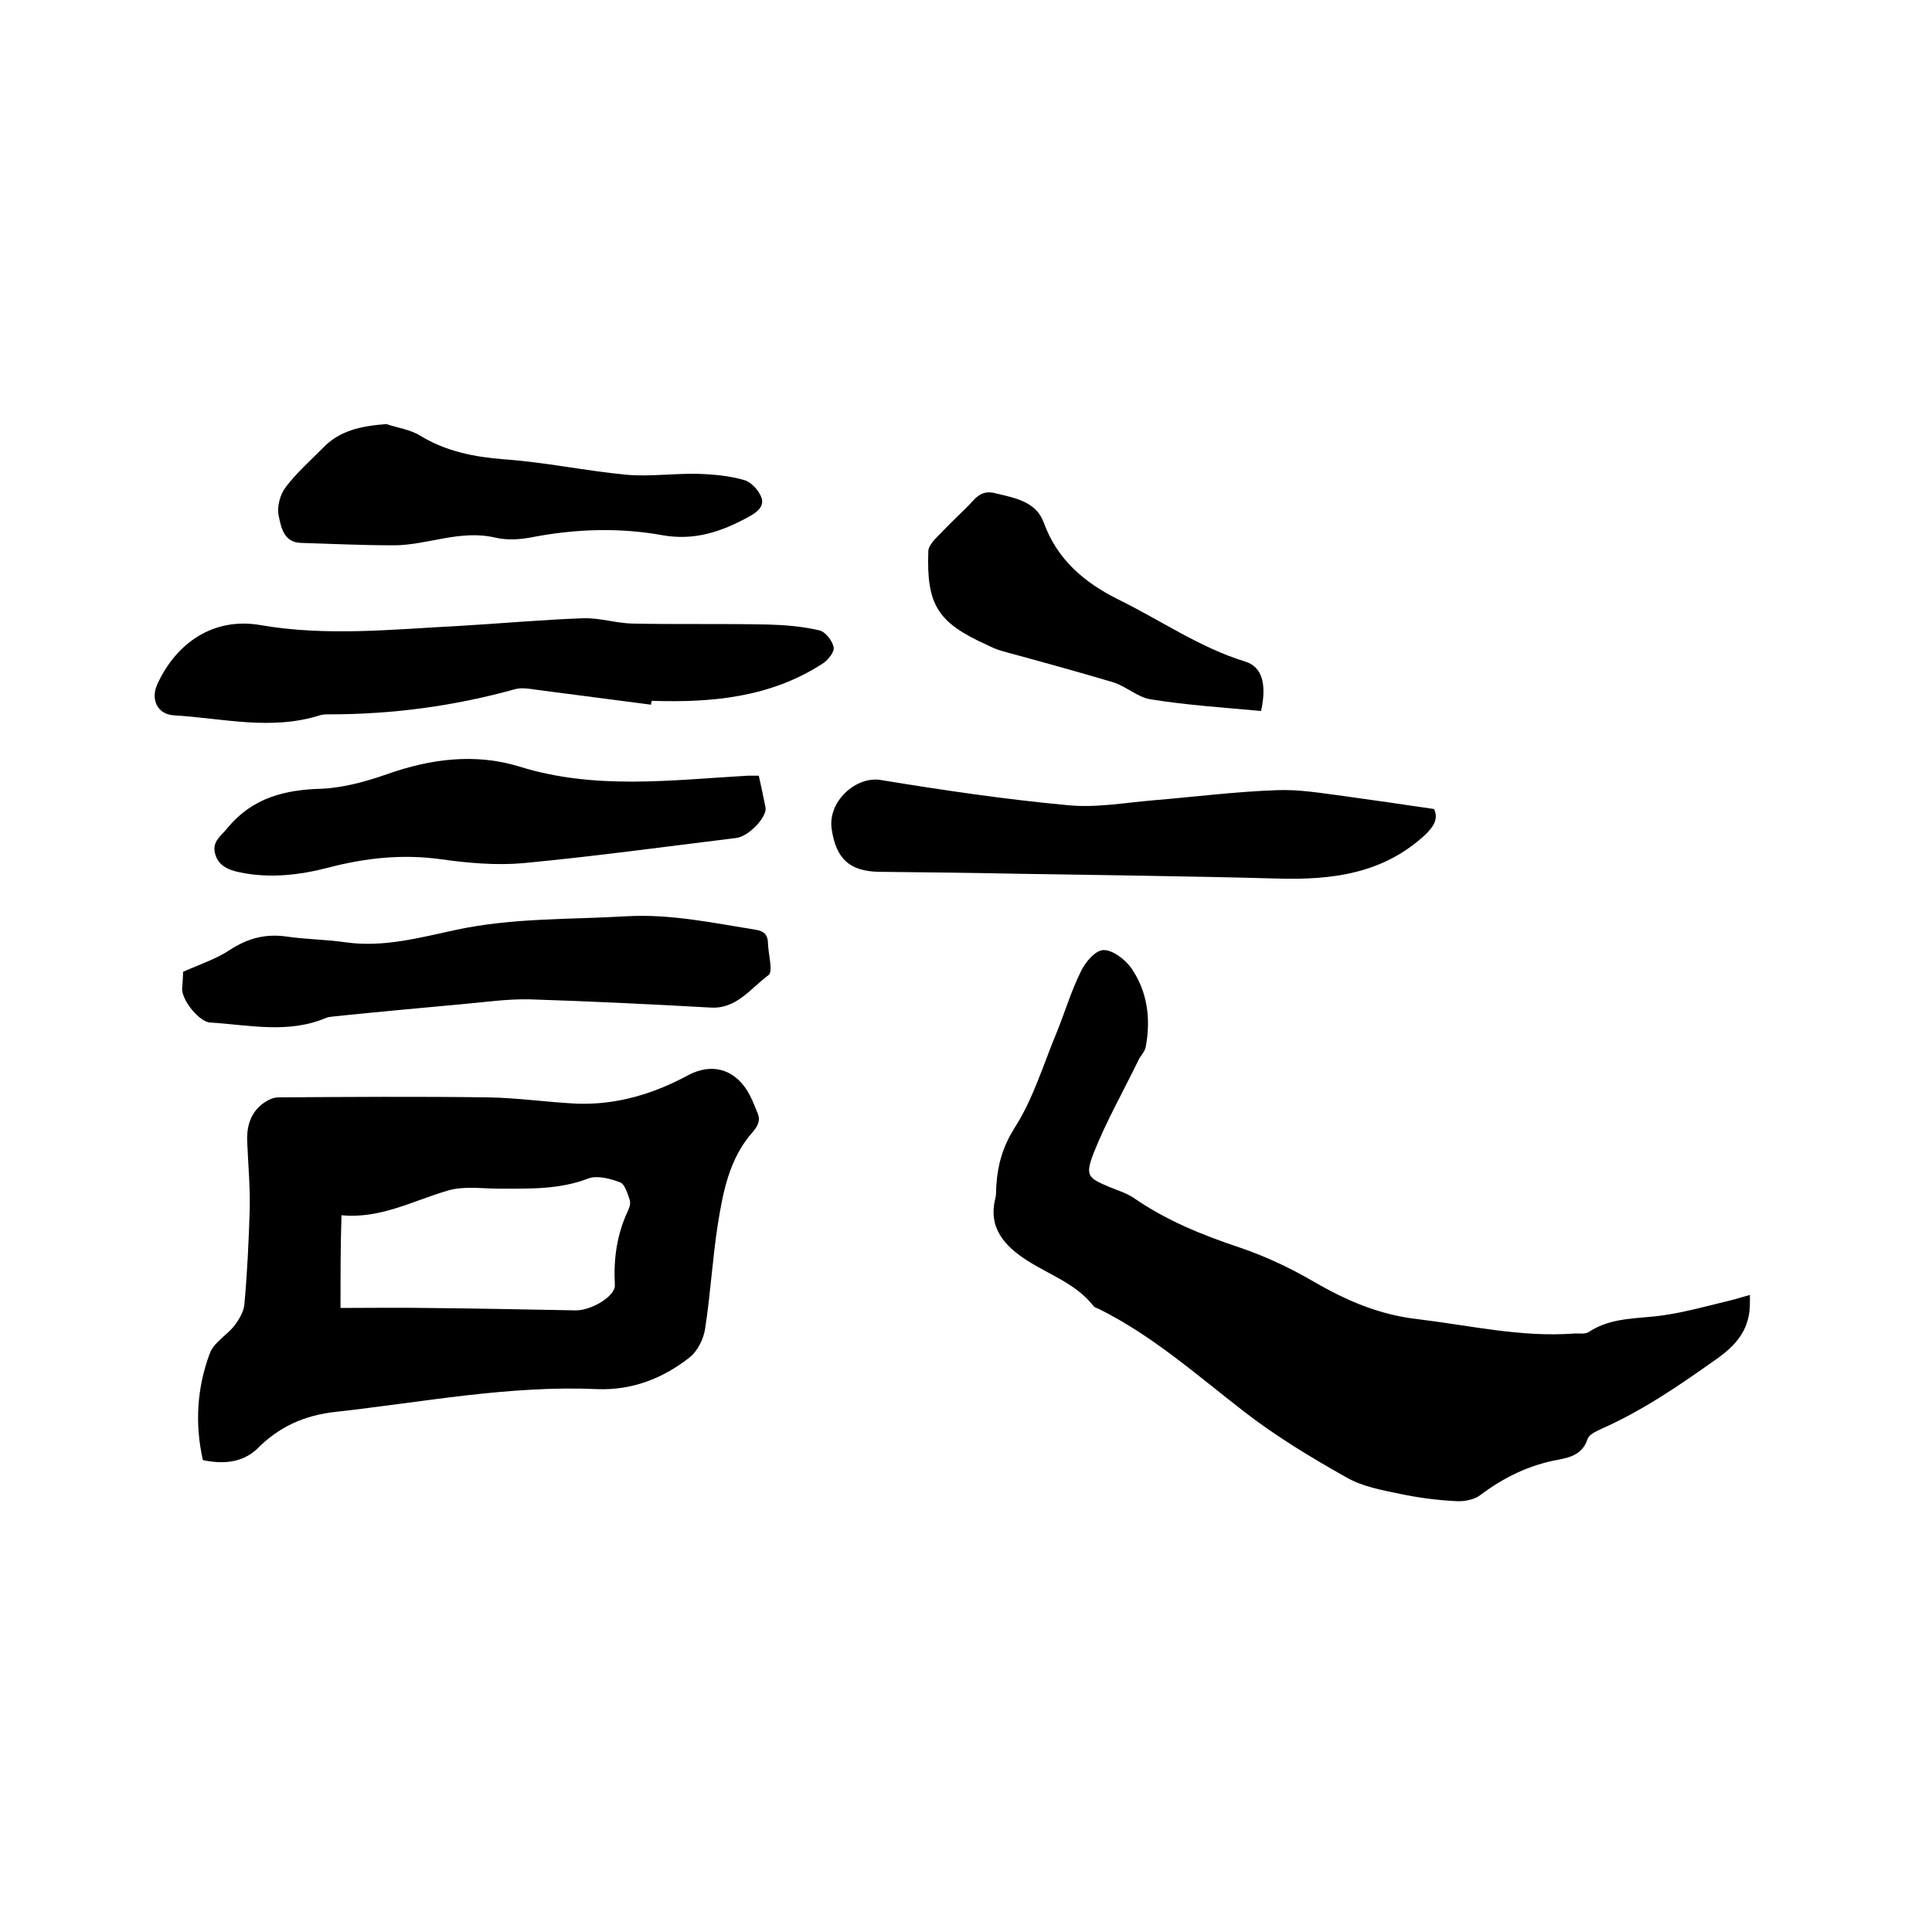
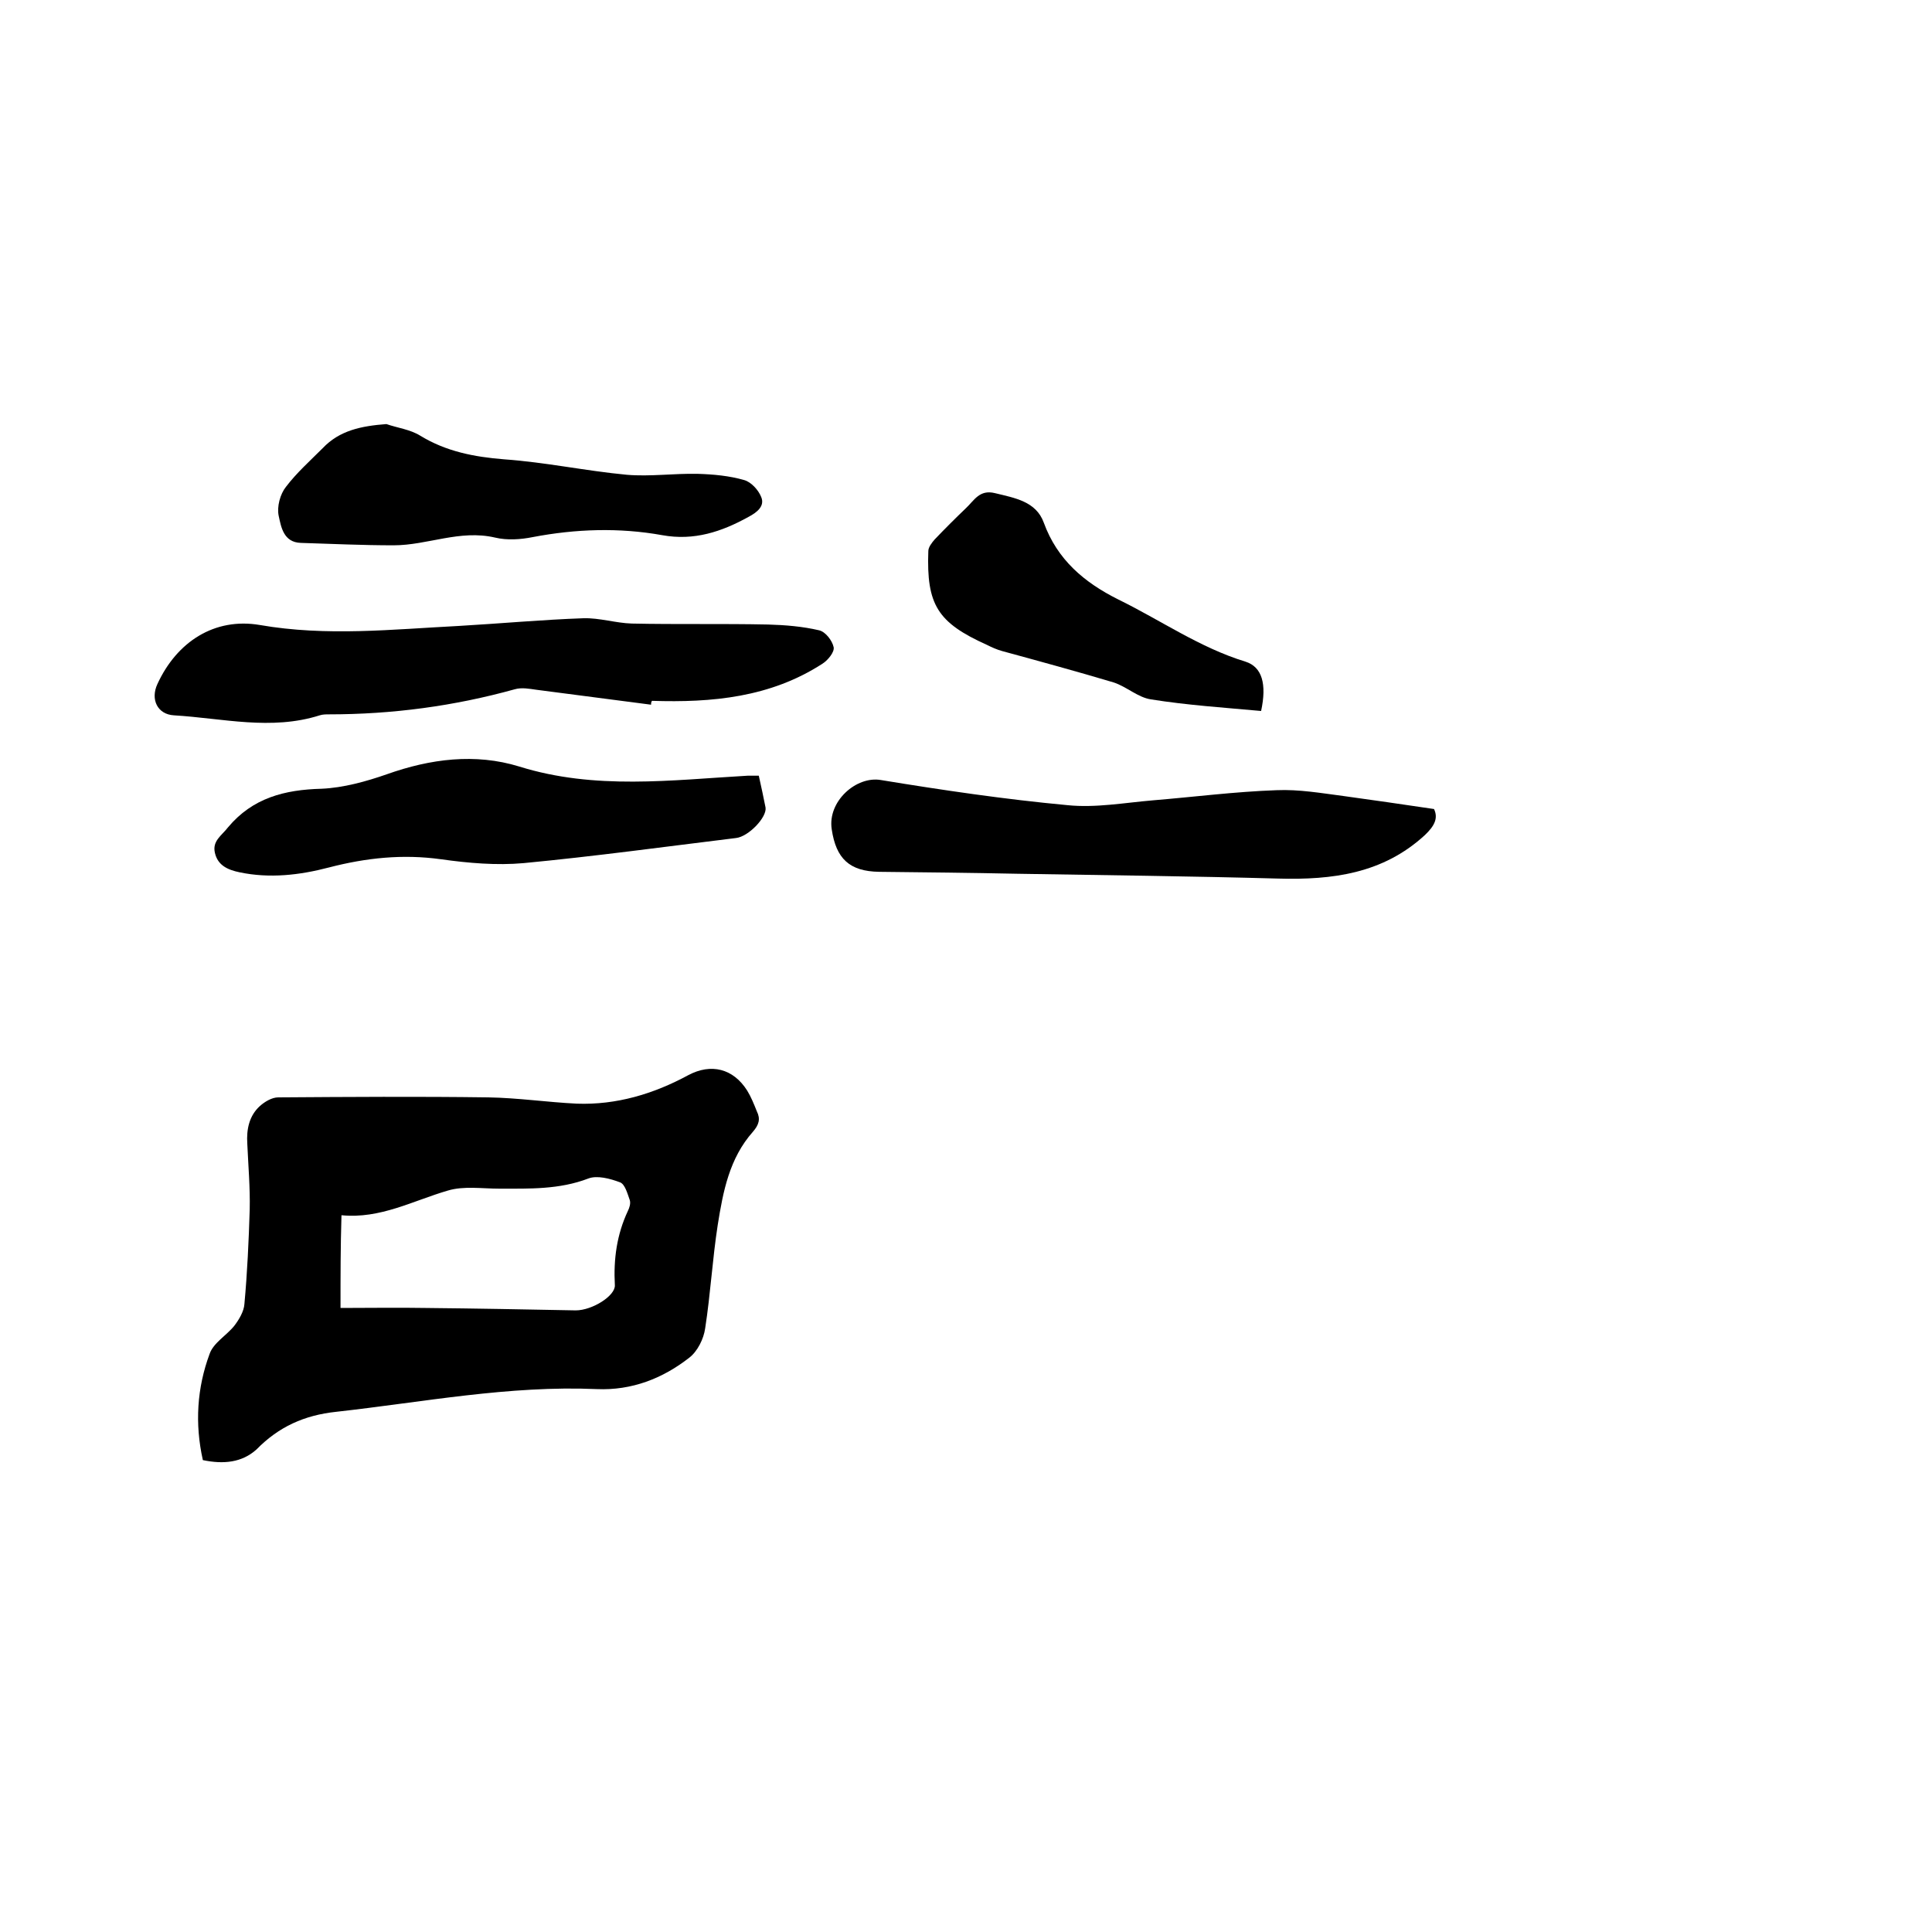
<svg xmlns="http://www.w3.org/2000/svg" enable-background="new 0 0 400 400" viewBox="0 0 400 400">
  <path d="m42 302.3c-1.7-7.6-1.2-15 1.4-22 .8-2.3 3.5-3.8 5.1-5.8 1-1.3 2-3 2.1-4.5.6-6.5.9-13.1 1.1-19.6.1-4.5-.3-9.1-.5-13.6-.2-3 .4-5.8 2.6-7.8 1-.9 2.5-1.8 3.8-1.8 14.5-.1 29-.2 43.5 0 6.1.1 12.2 1 18.3 1.3 8.2.3 15.9-2 23.1-5.9 4.7-2.5 9.3-1.4 12.2 3.2.8 1.3 1.4 2.8 2 4.3.8 1.6.4 2.8-.8 4.2-4.9 5.5-6.2 12.4-7.3 19.3-1.1 7.1-1.5 14.3-2.6 21.4-.3 2.2-1.6 4.8-3.3 6.1-5.5 4.3-11.9 6.8-19.1 6.5-18.2-.8-36 2.7-54 4.7-6.6.7-11.9 3.1-16.5 7.8-3 2.7-6.8 3.1-11.1 2.2zm28.5-31.5c6 0 11.8-.1 17.6 0 10.4.1 20.7.3 31.1.5 3.4 0 8.2-3 8.1-5.2-.3-5.4.4-10.5 2.7-15.4.3-.6.6-1.5.4-2.2-.5-1.4-1-3.3-2-3.7-2.1-.8-4.8-1.5-6.6-.8-6 2.3-12.2 2.1-18.4 2.1-3.6 0-7.4-.6-10.7.4-7.2 2.1-14 5.9-22 5.1-.2 6.5-.2 12.5-.2 19.2z" />
-   <path d="m362.3 268.1v1.4c.1 5.5-2.6 8.9-7.1 12-7.6 5.4-15.2 10.6-23.8 14.4-1 .5-2.4 1.1-2.7 2-1 3.1-3.4 3.8-6 4.3-6.1 1.1-11.4 3.7-16.3 7.4-1.2.9-3.3 1.3-4.9 1.2-3.9-.2-7.8-.7-11.6-1.5s-7.8-1.5-11.1-3.4c-7.3-4.1-14.6-8.5-21.3-13.7-9.7-7.5-18.9-15.7-30-21.2-.4-.2-.9-.3-1.1-.6-3.6-4.6-9-6.4-13.7-9.4s-8.2-6.8-6.6-13c.2-.9.1-1.9.2-2.8.3-4.2 1.3-7.7 3.7-11.6 3.9-6 6-13.2 8.8-19.9 1.7-4.2 3-8.6 5-12.6.9-1.9 3-4.4 4.7-4.4 1.9 0 4.4 1.9 5.7 3.7 3.4 4.9 4.1 10.6 3 16.4-.2 1-1.1 1.8-1.5 2.7-3.1 6.4-6.7 12.7-9.3 19.3-1.8 4.7-1.1 5.1 3.4 7 1.7.7 3.4 1.2 4.9 2.2 6.8 4.7 14.2 7.7 22 10.3 5.3 1.8 10.4 4.2 15.2 7 6.7 3.9 13.6 6.9 21.5 7.8 10.8 1.3 21.5 3.8 32.4 3 1-.1 2.3.2 3.1-.3 4.8-3.2 10.3-2.7 15.6-3.5 4.7-.7 9.3-2 13.9-3.1 1.2-.3 2.4-.7 3.9-1.1z" />
  <path d="m134.8 145.9c-7.9-1-15.9-2.1-23.8-3.1-1.4-.2-3-.5-4.4-.1-12.6 3.5-25.4 5.2-38.5 5.2-.6 0-1.3 0-1.9.2-10.1 3.2-20.1.6-30.2 0-3.4-.2-4.9-3.3-3.4-6.5 4-8.7 11.8-13.8 21.2-12.2 13.8 2.4 27.4.9 41.1.2 8.7-.5 17.3-1.3 25.9-1.6 3.3-.1 6.7 1 10 1.1 9.4.2 18.8 0 28.2.2 3.6.1 7.2.4 10.6 1.2 1.3.3 2.7 2.1 3 3.5.2 1-1.2 2.7-2.3 3.4-10.8 7-22.9 8.1-35.3 7.7-.2.2-.2.5-.2.8z" />
  <path d="m296.9 167.5c.9 1.9.1 3.5-1.9 5.4-8.7 8-19.2 9.3-30.3 9-18.1-.5-36.1-.7-54.2-1-9.5-.2-19-.3-28.5-.4-6.1-.1-8.9-2.7-9.8-8.8-.9-5.8 5.1-11.1 10.2-10.2 12.8 2.1 25.7 4 38.6 5.2 5.8.6 11.8-.5 17.7-1 8.5-.7 17-1.8 25.6-2.1 4.6-.2 9.2.6 13.8 1.2 5.9.8 12 1.7 18.8 2.7z" />
-   <path d="m37.9 201.2c3.6-1.6 7-2.7 9.8-4.6 3.7-2.4 7.4-3.3 11.6-2.7 4.1.6 8.2.6 12.3 1.2 7.9 1.1 15.4-1 22.9-2.6 11.7-2.5 23.5-2.1 35.3-2.8 9.1-.5 17.9 1.4 26.7 2.8 1.7.3 2.4 1 2.5 2.6v.3c.1 2.3 1.1 5.8.1 6.5-3.7 2.7-6.6 7.1-12.1 6.7-12.5-.7-24.9-1.3-37.4-1.7-4.6-.1-9.3.6-13.9 1-8.7.8-17.5 1.6-26.2 2.5-.6.1-1.3.1-1.9.3-7.9 3.4-16 1.5-24.1 1-2.1-.1-5.6-4.2-5.8-6.8.1-1.3.2-2.8.2-3.7z" />
  <path d="m157.1 160.6c.5 2.3 1 4.5 1.4 6.6.3 2-3.5 6-6.1 6.3-14.7 1.8-29.3 3.8-44 5.2-5.6.5-11.4 0-17.1-.8-7.9-1.1-15.5-.3-23.2 1.7-6.1 1.6-12.3 2.3-18.5 1-2.4-.5-4.5-1.4-5.1-4-.6-2.5 1.4-3.6 2.7-5.3 5.1-6.1 11.7-7.8 19.4-8 4.5-.2 9.2-1.5 13.5-3 9-3.2 18.3-4.4 27.4-1.6 15.7 4.9 31.5 2.8 47.3 1.9z" />
  <path d="m80 87.8c2.3.8 4.9 1.1 7 2.4 5.4 3.3 11.2 4.4 17.4 4.9 8.5.6 16.9 2.4 25.4 3.2 4.8.4 9.7-.3 14.6-.2 3.3.1 6.6.4 9.7 1.3 1.4.4 2.9 2 3.5 3.5.8 1.9-.9 3.2-2.6 4.1-5.6 3.1-11.3 5-17.9 3.8-8.9-1.6-17.9-1.3-26.8.4-2.5.5-5.3.7-7.8.1-7.3-1.7-14 1.6-21 1.6-6.4 0-12.8-.3-19.2-.5-3.6-.1-4.1-3.3-4.6-5.6-.4-1.9.3-4.5 1.5-6 2.2-2.9 5-5.4 7.6-8 3.5-3.7 8-4.6 13.2-5z" />
  <path d="m261.1 147.2c-7.7-.7-15.3-1.2-22.8-2.4-2.7-.4-5-2.6-7.7-3.5-7.7-2.3-15.4-4.4-23.1-6.5-1.1-.3-2.2-.8-3.2-1.3-10.2-4.6-12.5-8.3-12.1-19.4 0-.8.7-1.7 1.3-2.4 2.1-2.2 4.3-4.4 6.5-6.5 1.7-1.6 2.8-3.9 6-3.1 4.1 1 8.5 1.7 10.1 6.1 2.8 7.7 8.4 12.4 15.4 15.9 8.8 4.3 16.9 10 26.4 12.9 3.4 1.1 4.4 4.6 3.2 10.2z" />
</svg>